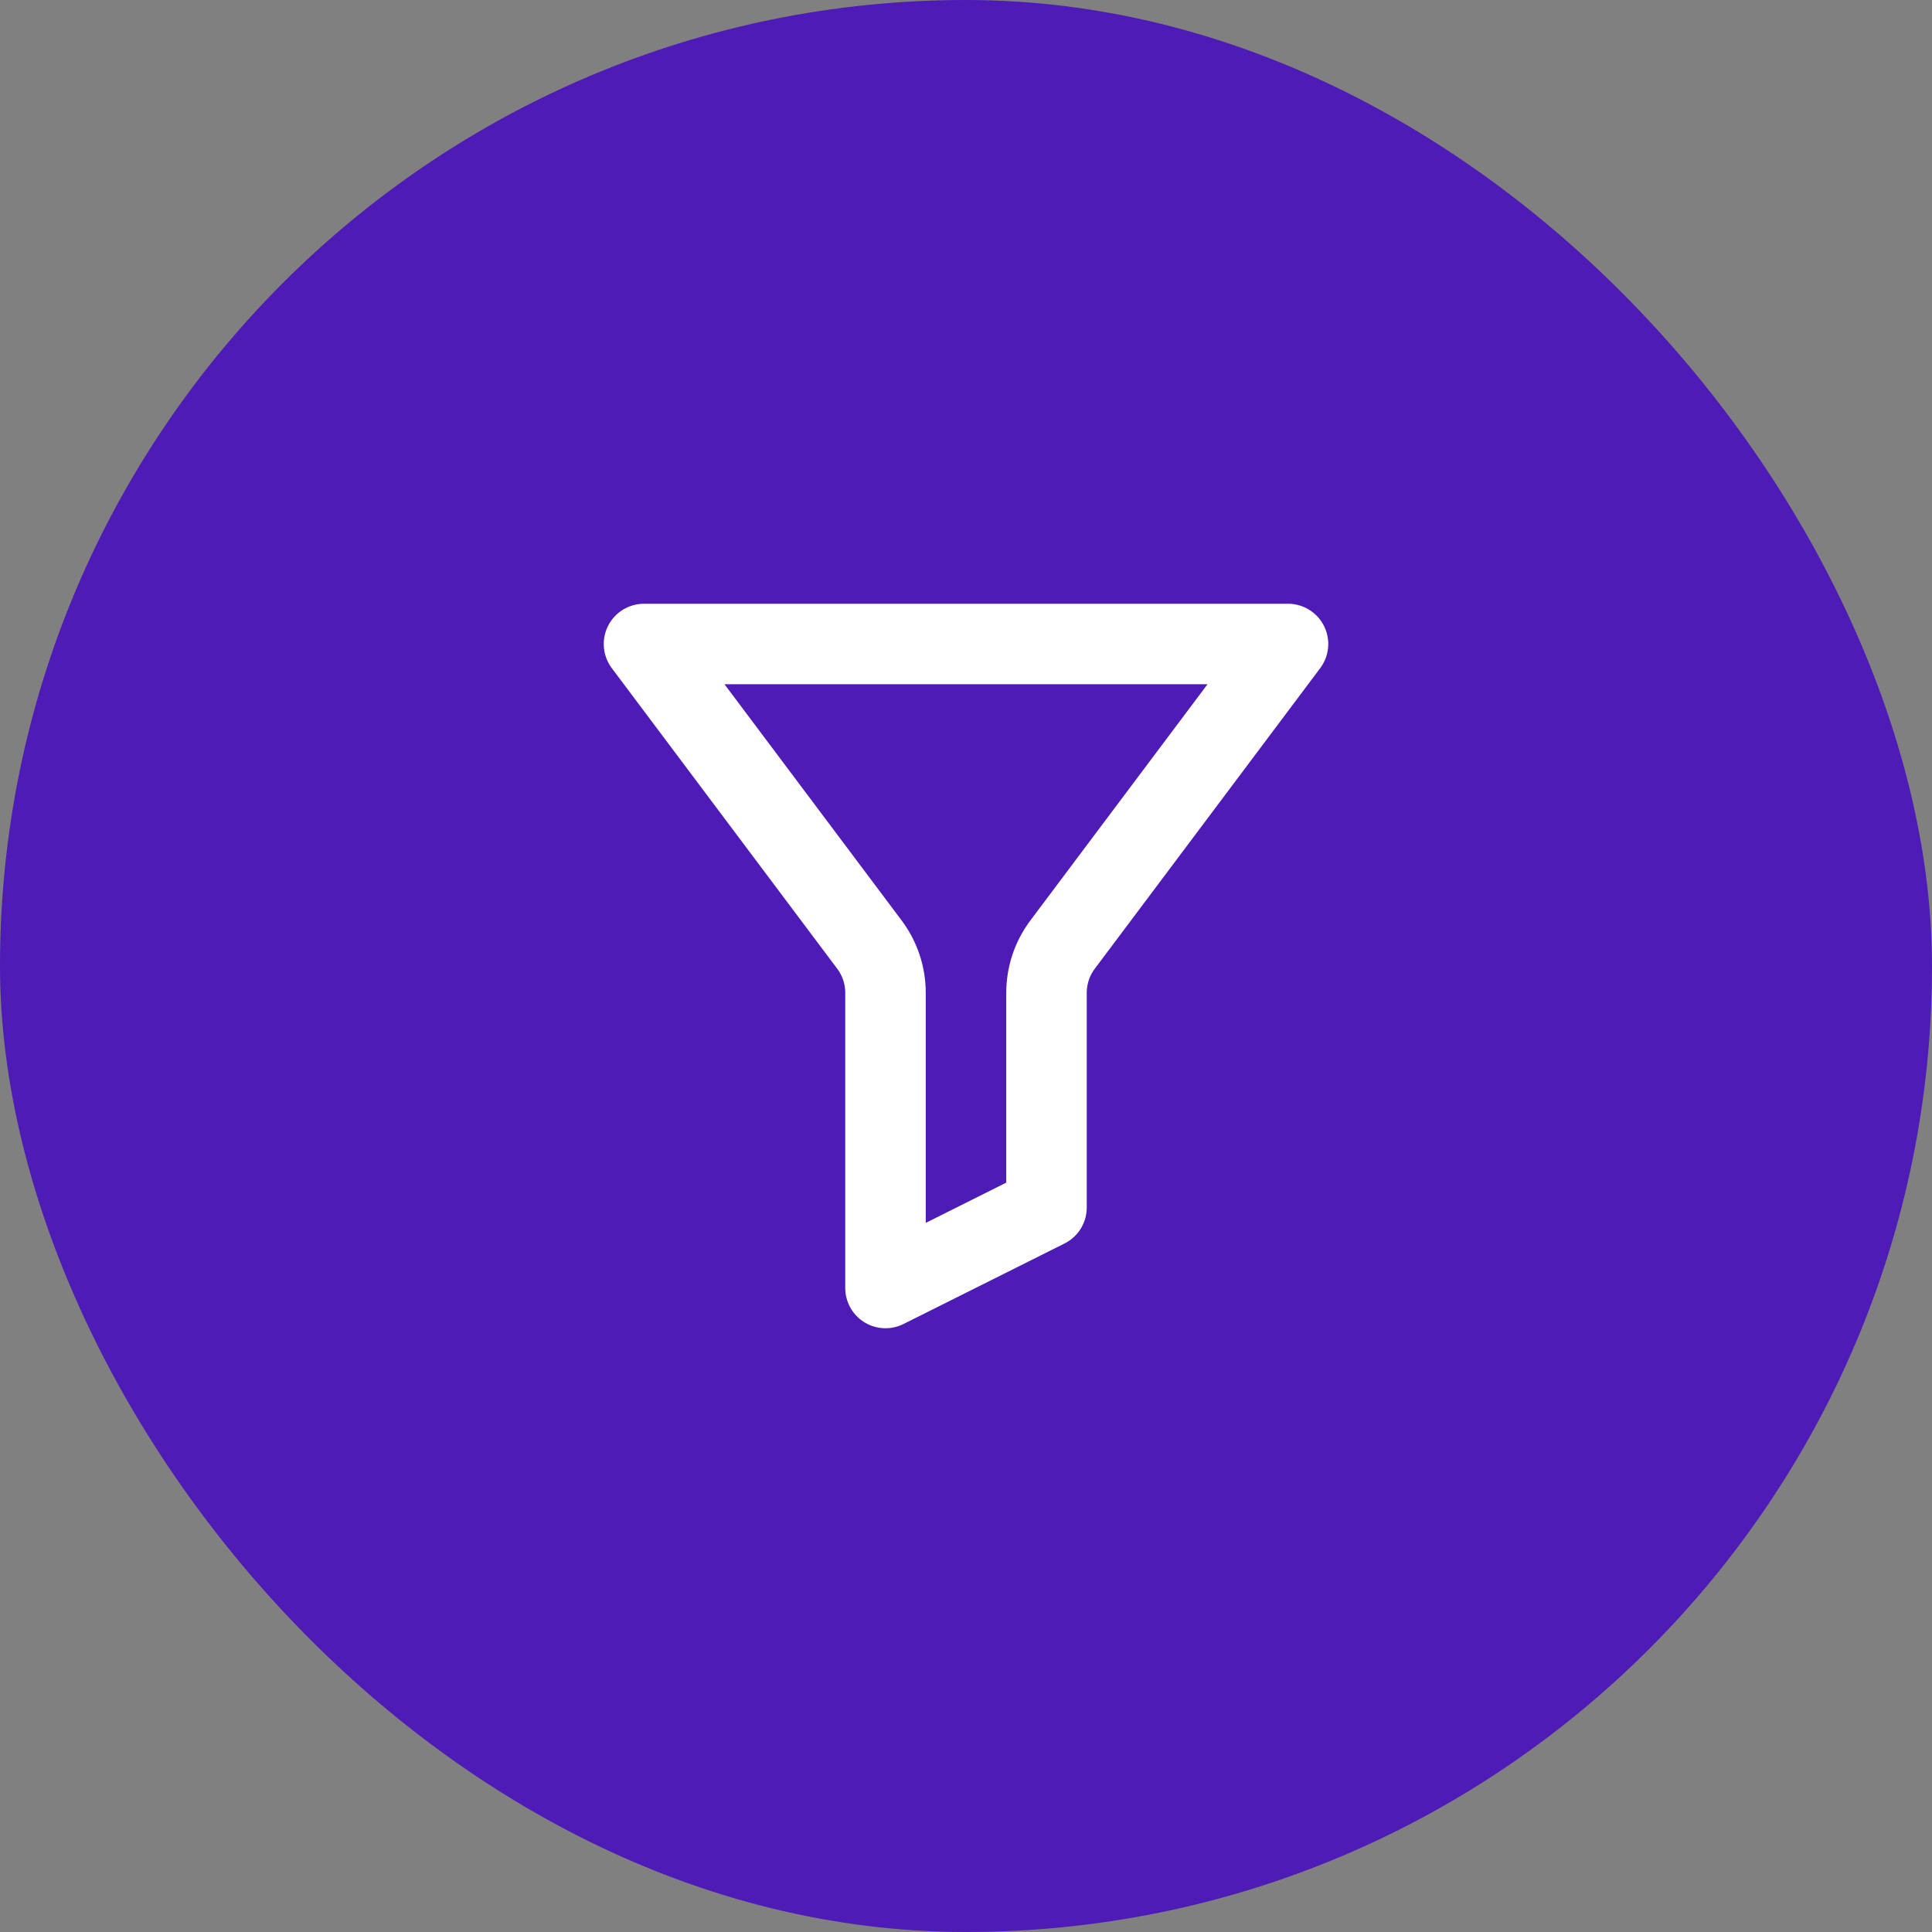
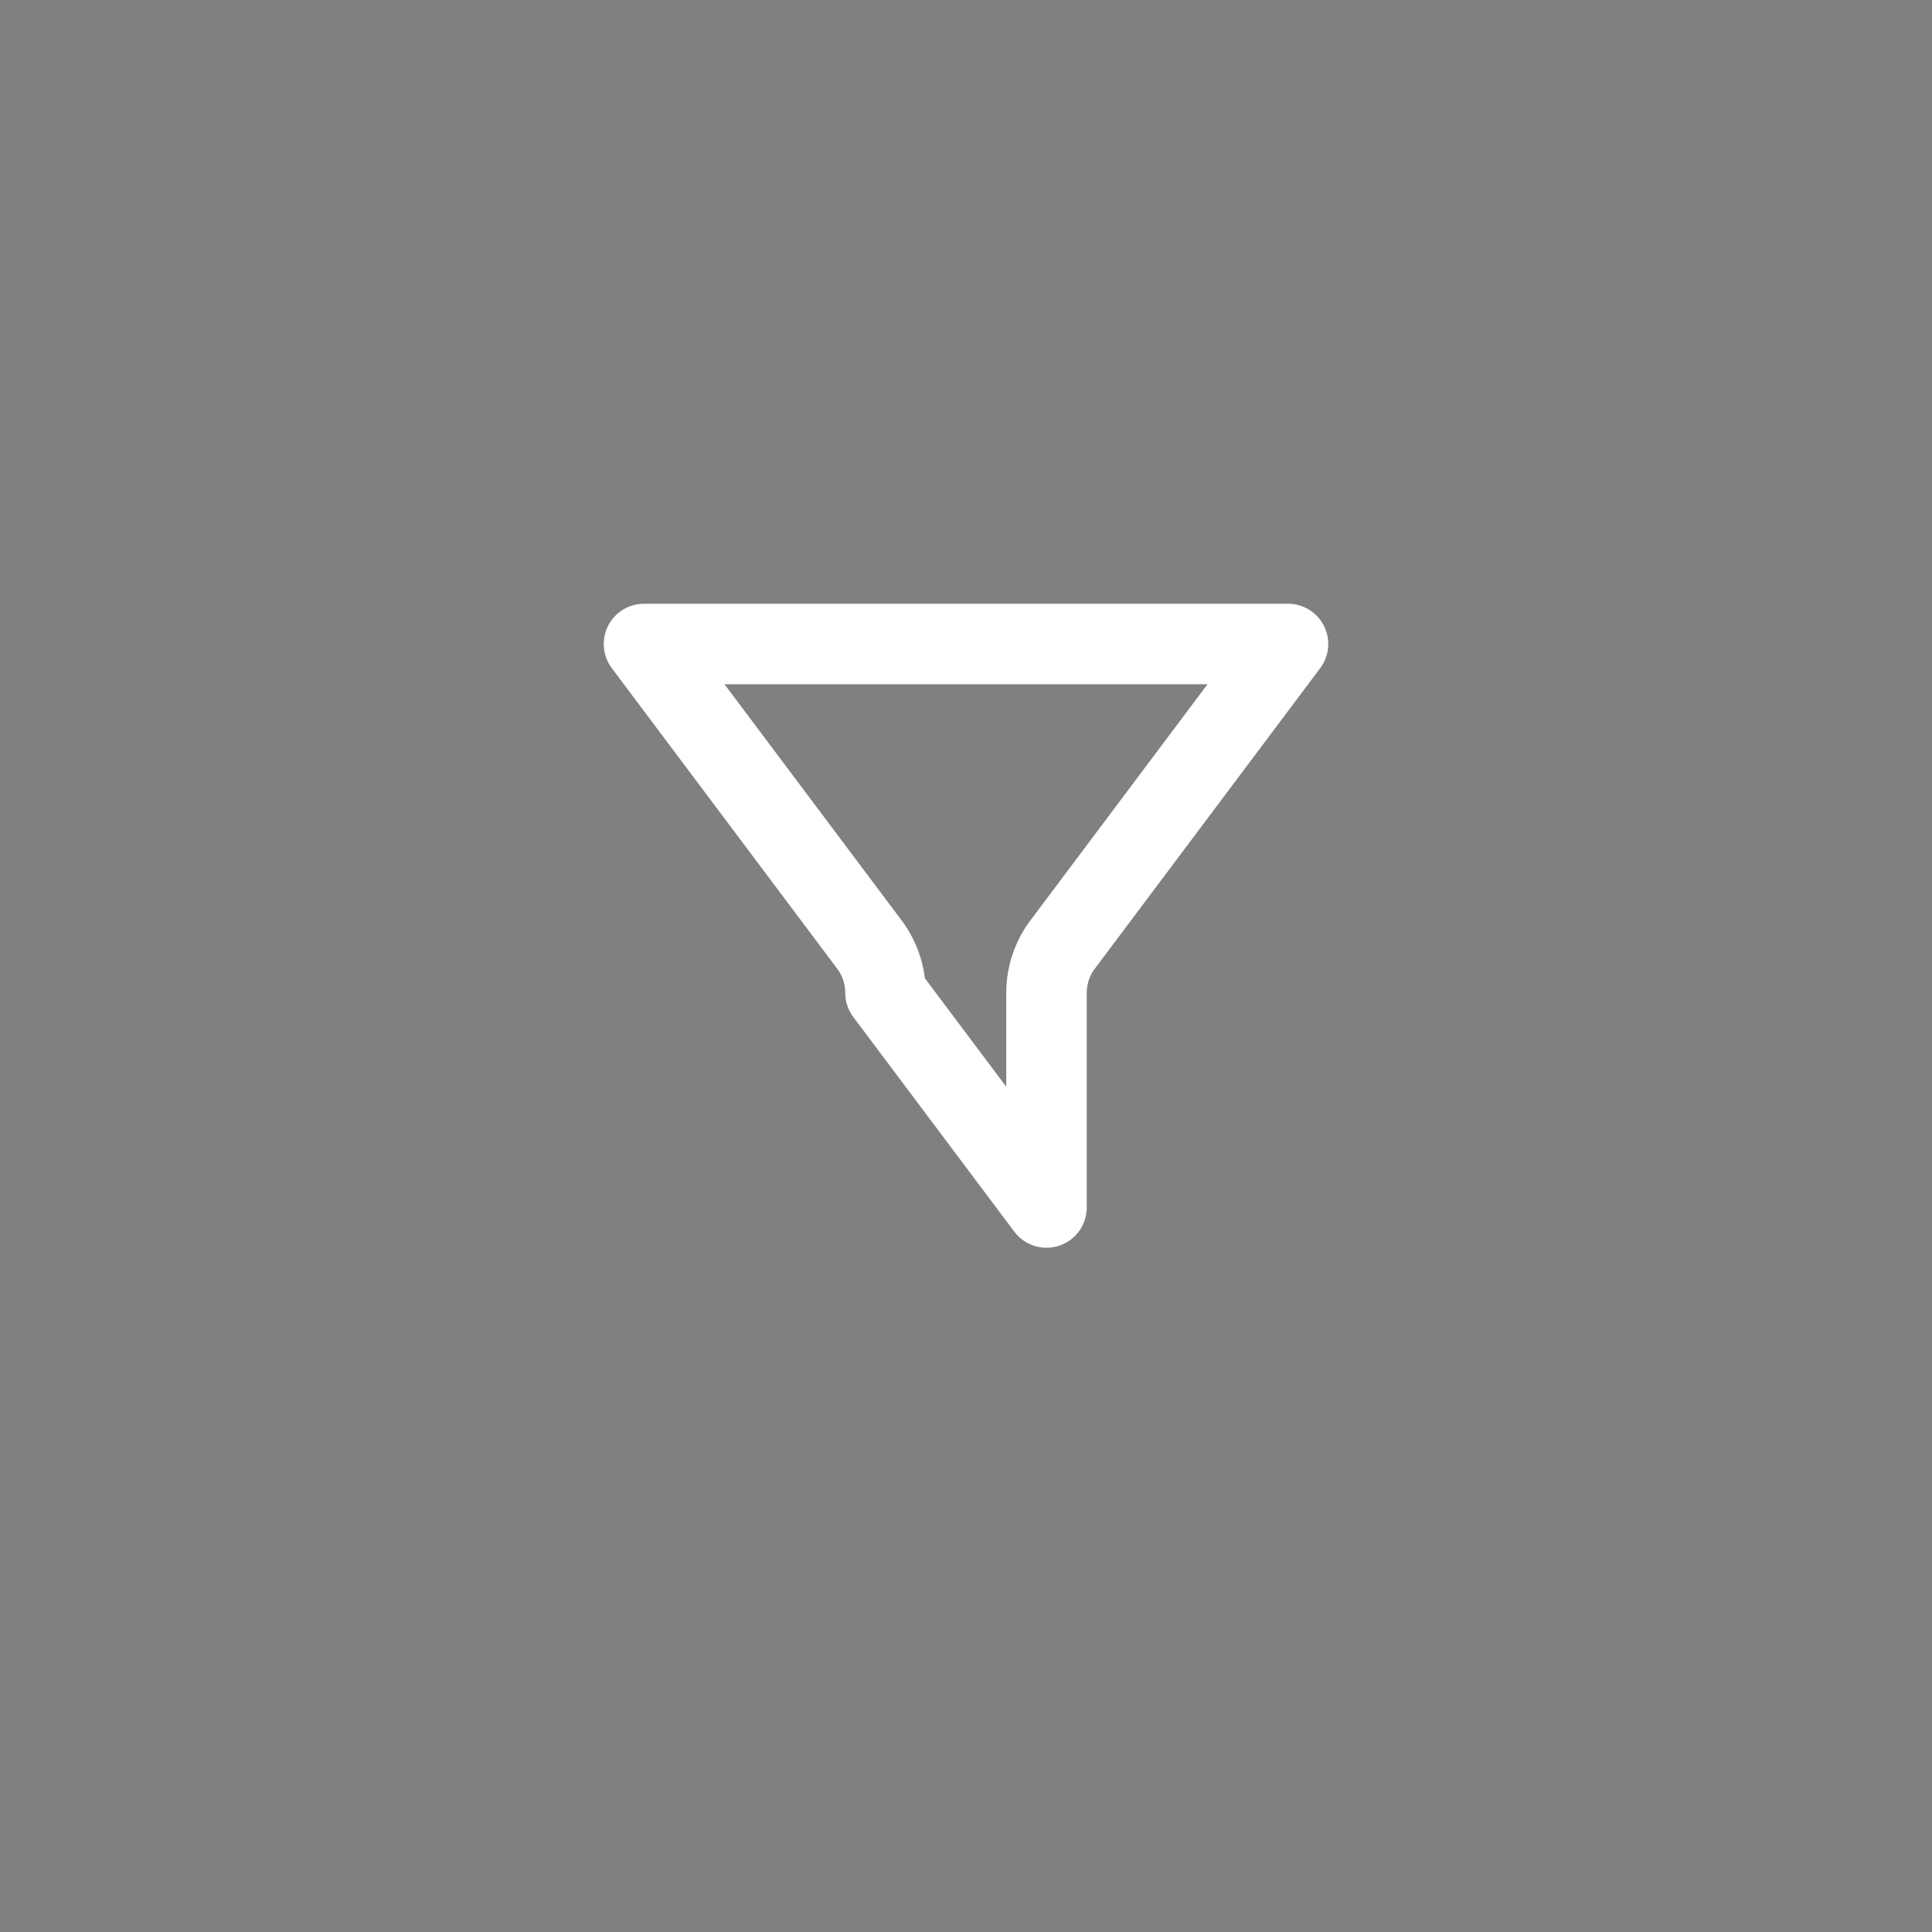
<svg xmlns="http://www.w3.org/2000/svg" width="60" height="60" viewBox="0 0 60 60" fill="none">
  <rect x="0" y="0" width="60" height="60" fill="#808080" stroke="none" />
-   <rect width="60" height="60" rx="30" fill="#4E1BB6" />
-   <path d="M40 20H20L27 29.334C27.325 29.767 27.5 30.293 27.5 30.834V40L32.5 37.5V30.834C32.5 30.293 32.675 29.767 33 29.334L40 20Z" stroke="white" stroke-width="2.5" stroke-linejoin="round" />
+   <path d="M40 20H20L27 29.334C27.325 29.767 27.5 30.293 27.5 30.834L32.5 37.5V30.834C32.5 30.293 32.675 29.767 33 29.334L40 20Z" stroke="white" stroke-width="2.5" stroke-linejoin="round" />
</svg>